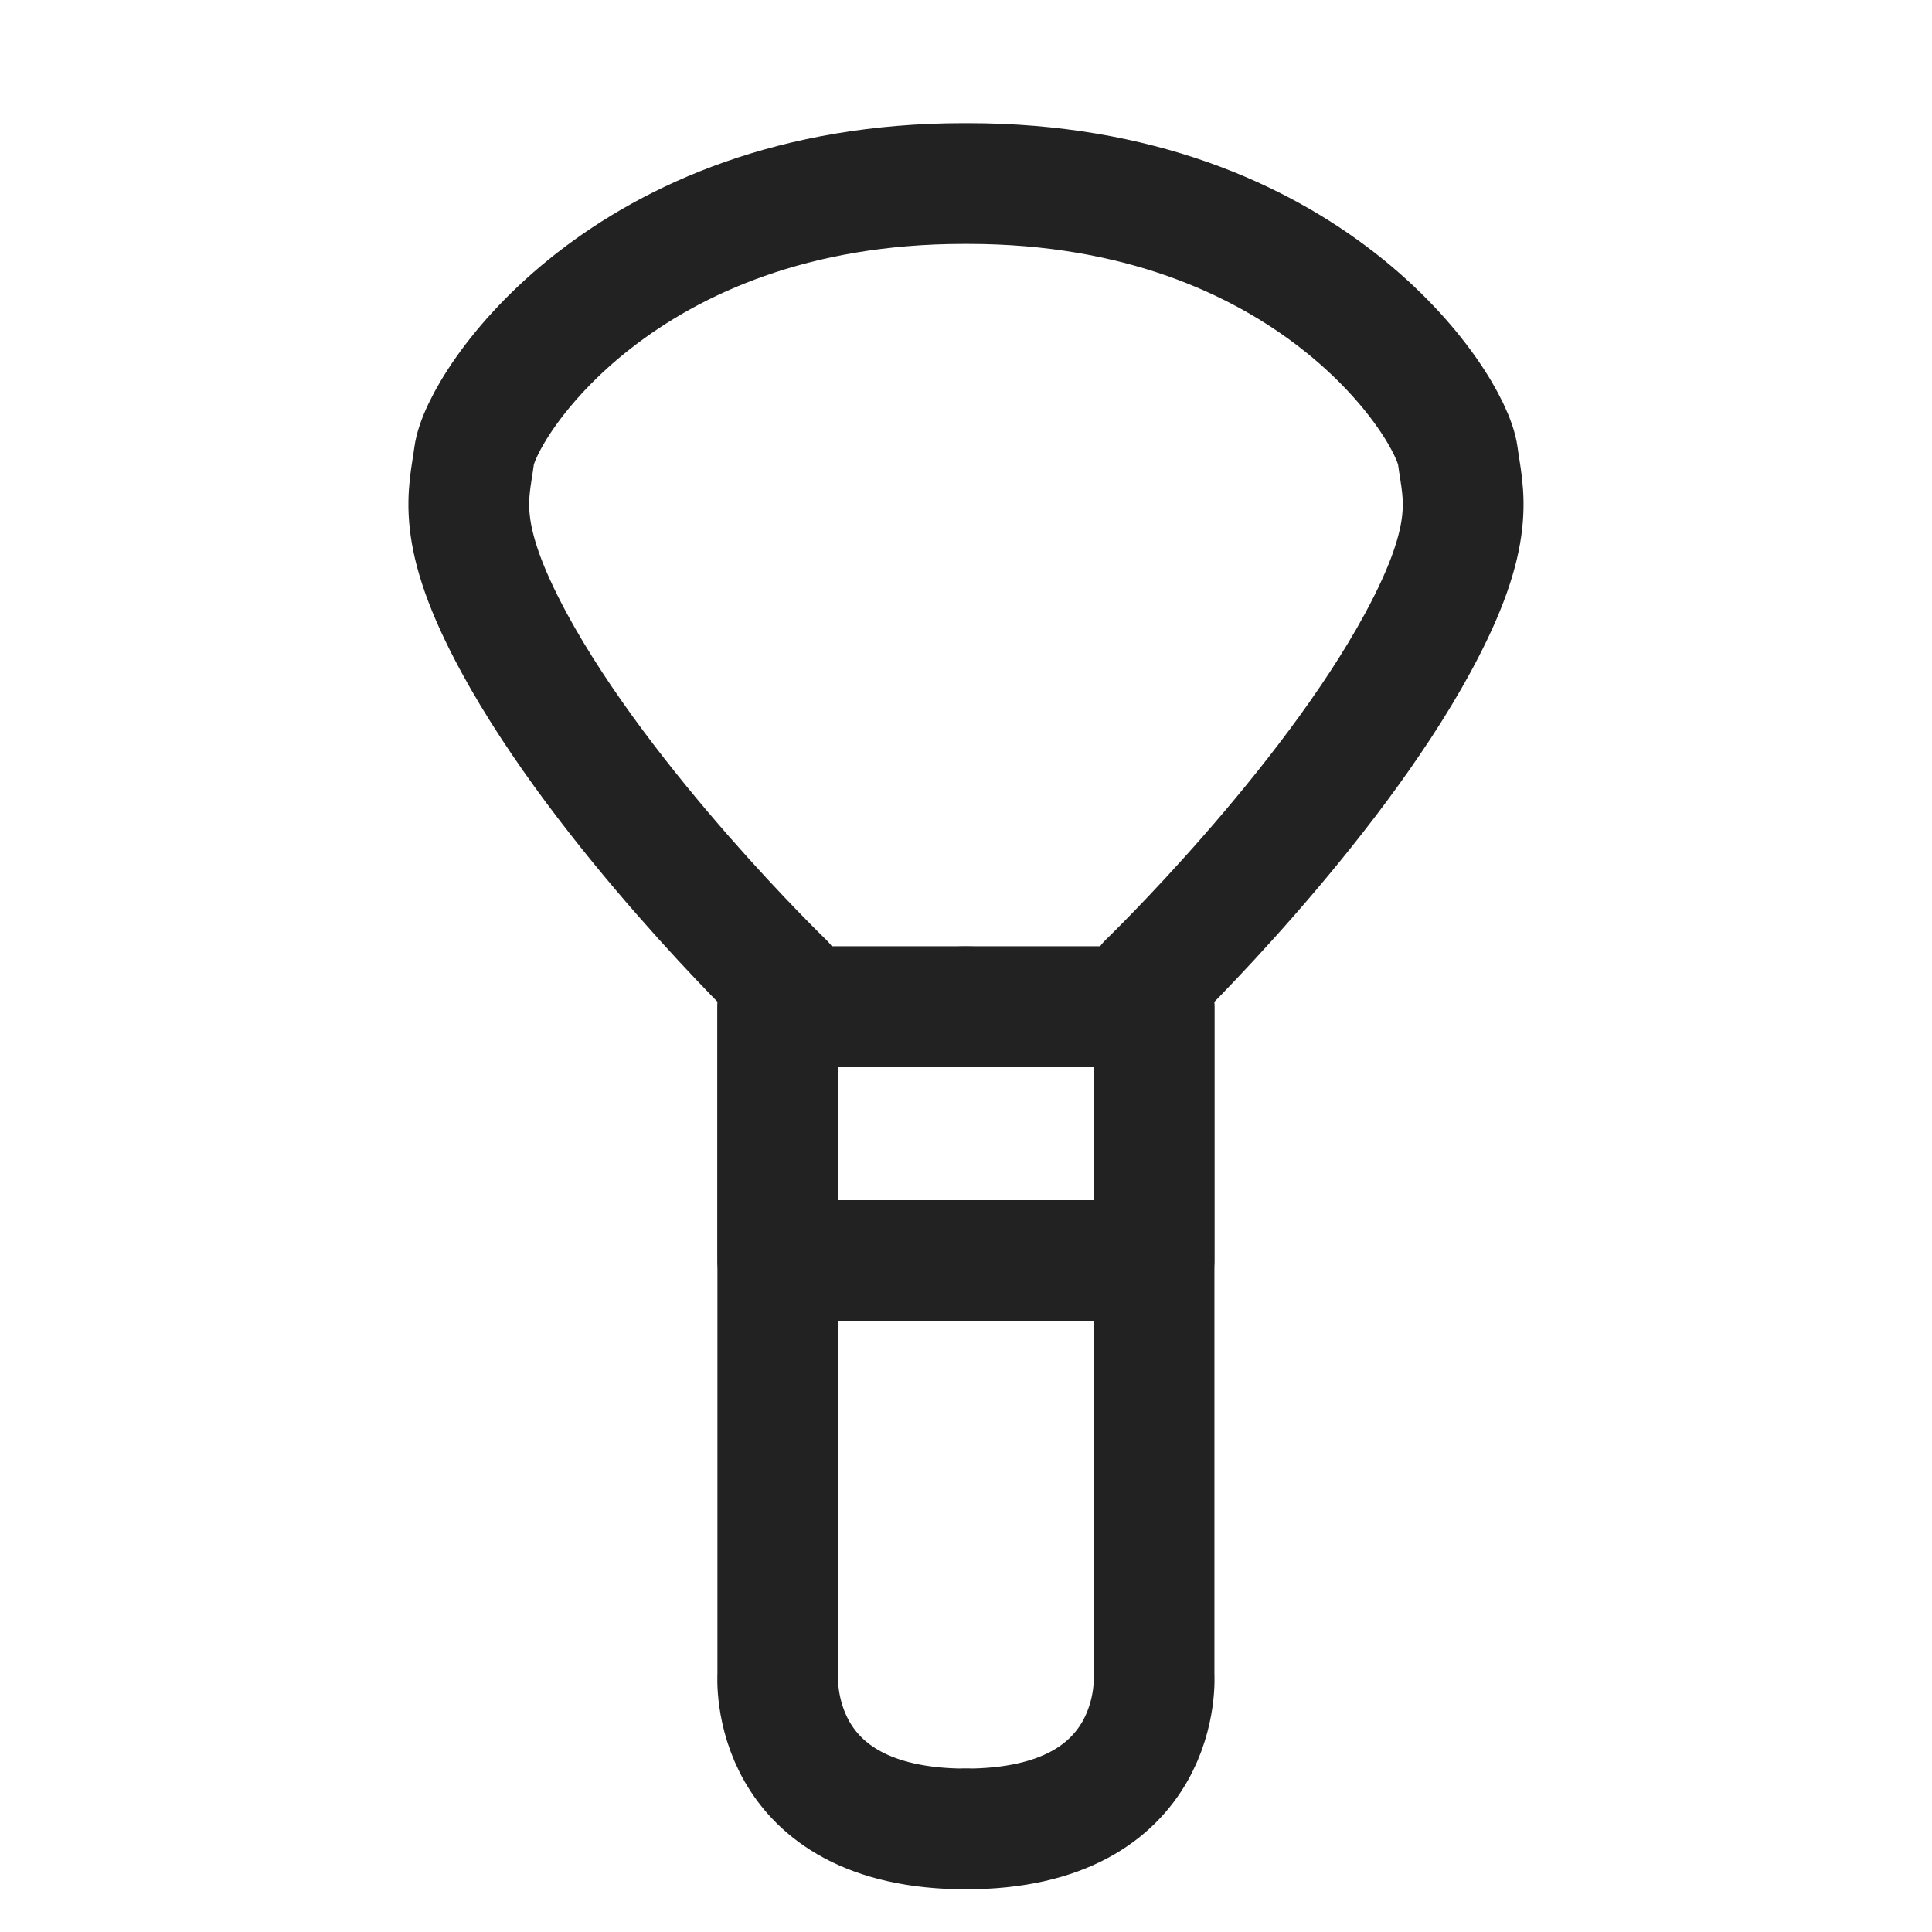
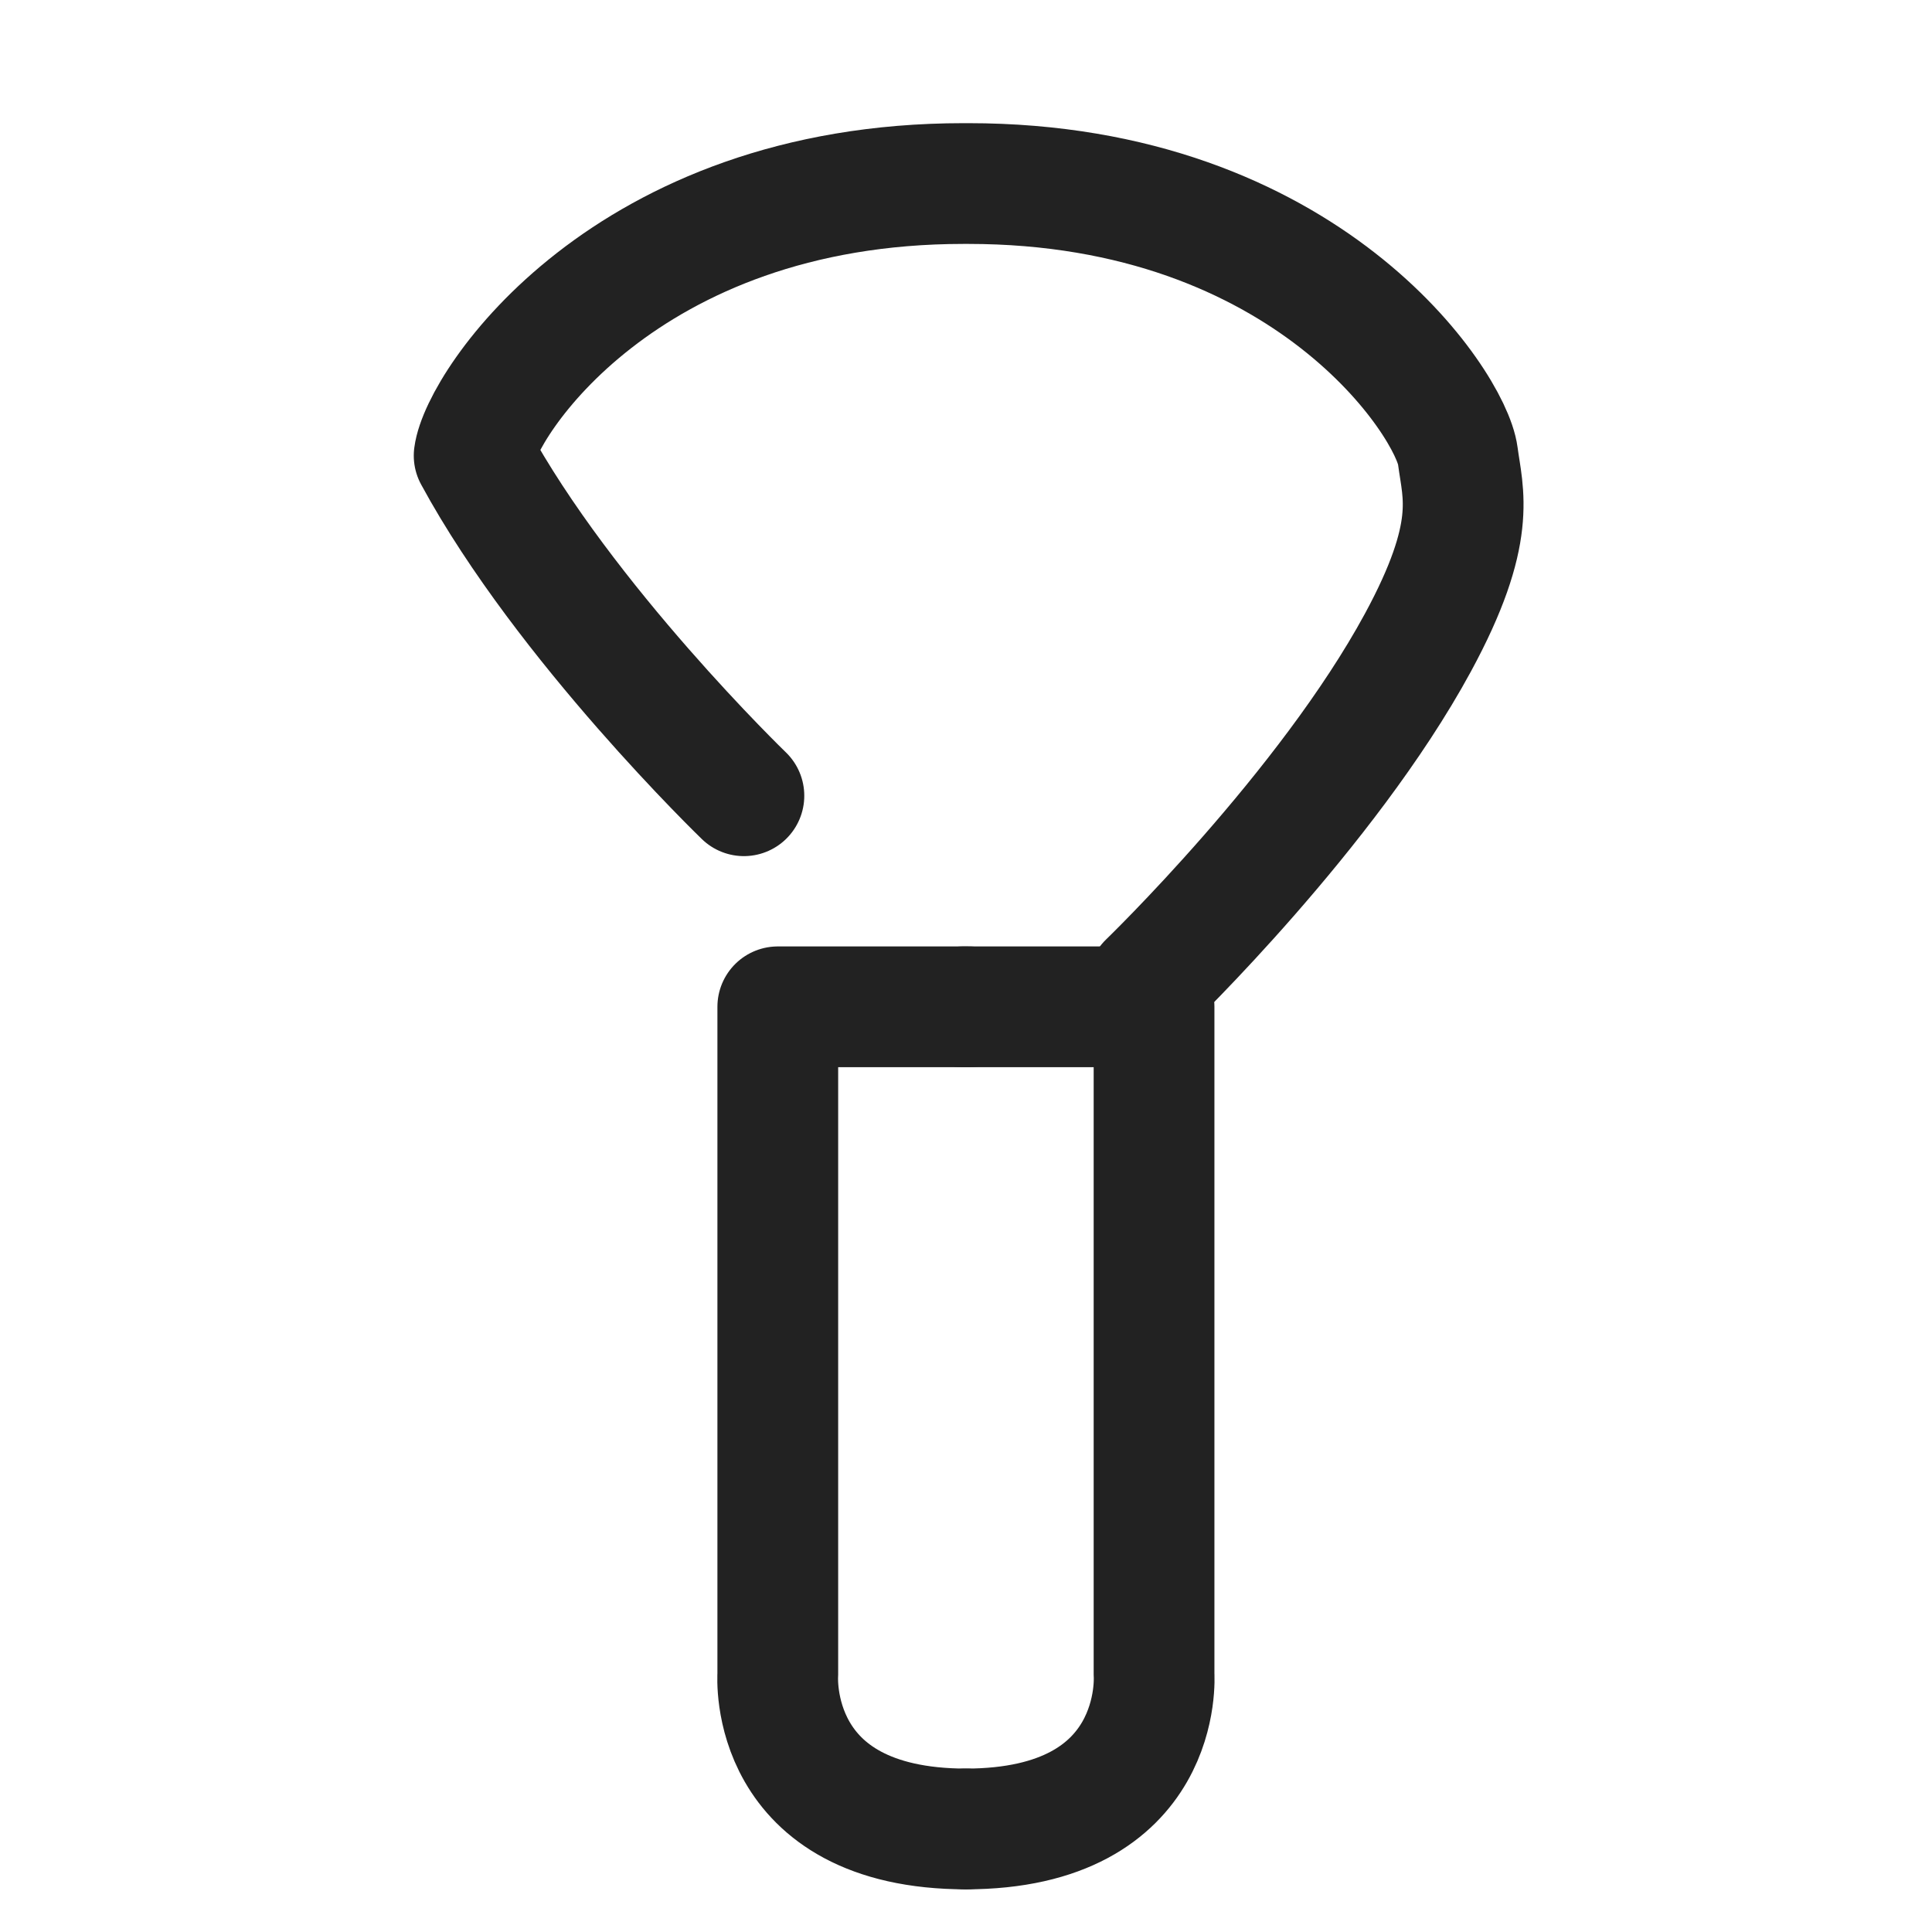
<svg xmlns="http://www.w3.org/2000/svg" version="1.1" id="レイヤー_1" x="0px" y="0px" width="24px" height="24px" viewBox="0 0 24 24" style="enable-background:new 0 0 24 24;" xml:space="preserve">
  <style type="text/css">
	.st0{fill:none;}
	.st1{fill:none;stroke:#222222;stroke-width:1.5;stroke-linecap:round;stroke-linejoin:round;stroke-miterlimit:10;}
</style>
  <rect class="st0" width="24" height="24" />
  <rect class="st0" width="24" height="24" />
  <g>
    <g>
      <g>
        <path class="st1" d="M12.037,12.507H9.662v8.296c0,0-0.139,1.917,2.343,1.917" />
        <path class="st1" d="M11.961,12.507h2.375v8.296c0,0,0.139,1.917-2.343,1.917" />
      </g>
-       <path class="st1" d="M14.262,12.209c0,0,2.223-2.146,3.351-4.225c0.745-1.373,0.558-1.848,0.496-2.324    c-0.082-0.63-1.862-3.38-6.081-3.38h-0.057c-4.219,0-5.999,2.75-6.081,3.38C5.828,6.135,5.642,6.611,6.386,7.984    c1.127,2.079,3.351,4.225,3.351,4.225" />
+       <path class="st1" d="M14.262,12.209c0,0,2.223-2.146,3.351-4.225c0.745-1.373,0.558-1.848,0.496-2.324    c-0.082-0.63-1.862-3.38-6.081-3.38h-0.057c-4.219,0-5.999,2.75-6.081,3.38c1.127,2.079,3.351,4.225,3.351,4.225" />
      <g>
-         <polygon class="st1" points="14.336,15.659 14.336,12.507 12.037,12.507 11.961,12.507 9.662,12.507 9.662,15.659    " />
-       </g>
+         </g>
    </g>
  </g>
</svg>